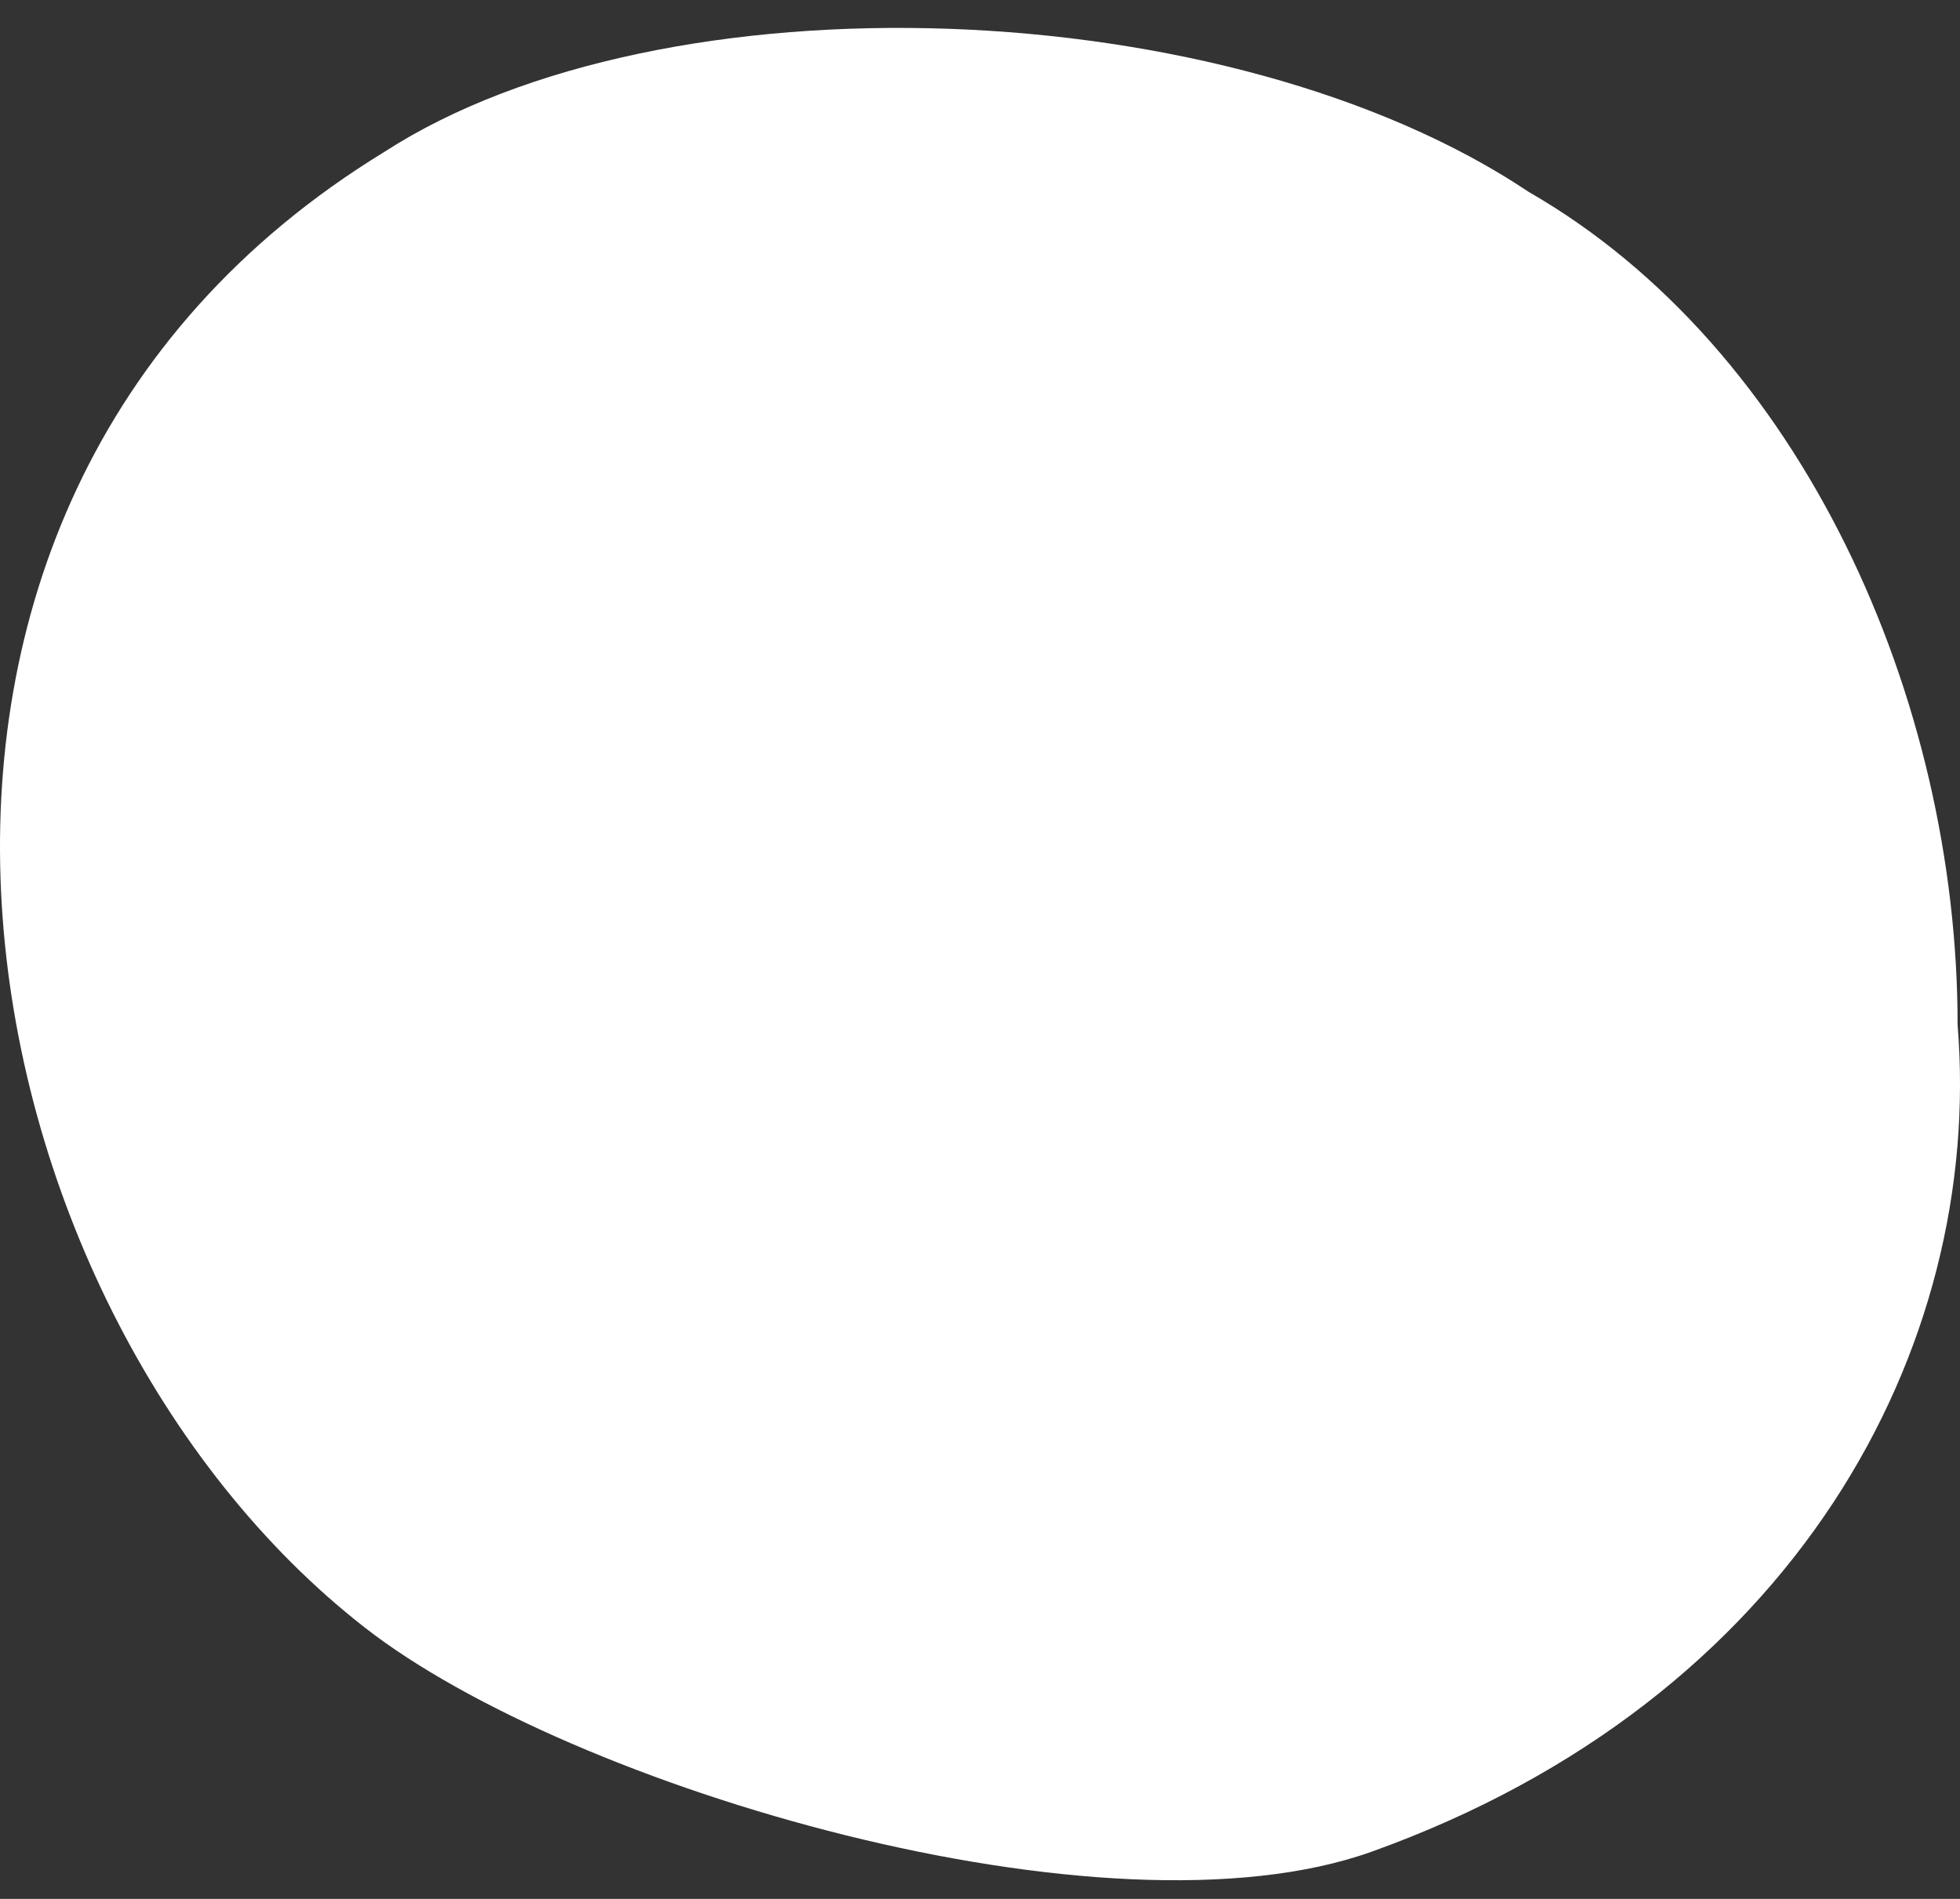
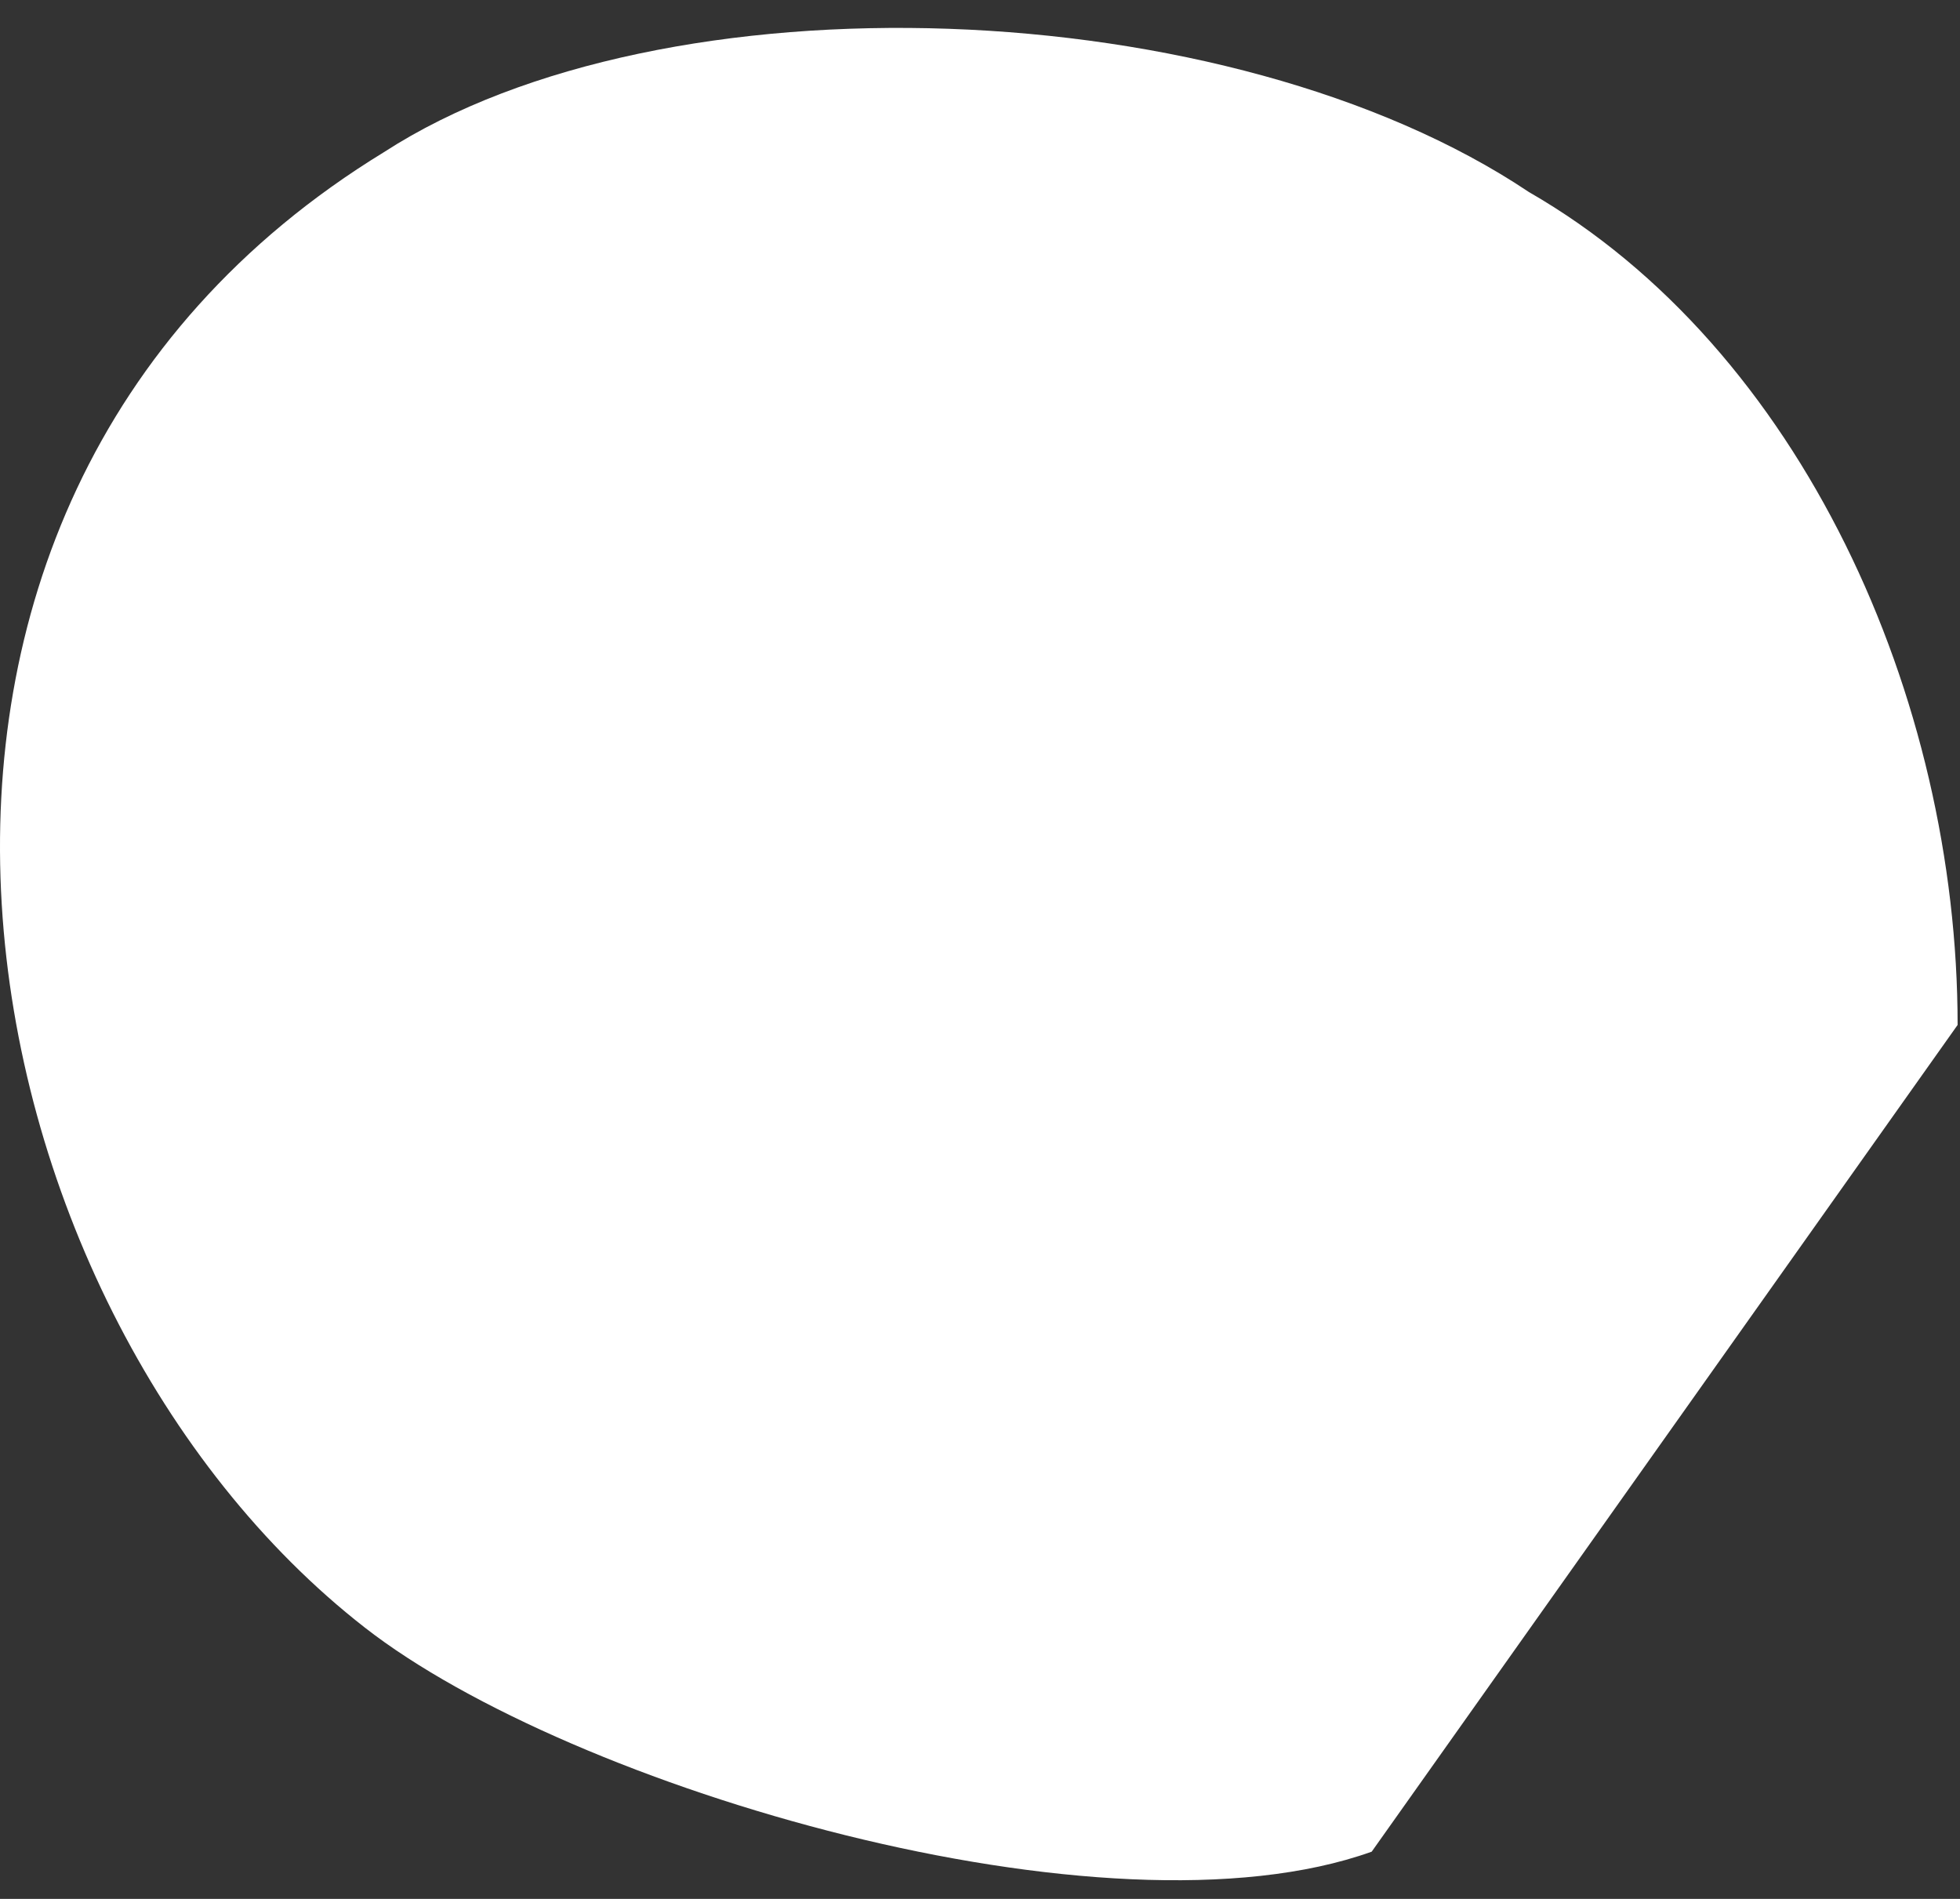
<svg xmlns="http://www.w3.org/2000/svg" width="64" height="62" viewBox="0 0 64 62" fill="none">
  <rect x="0" y="0" width="64" height="62" fill="#333333" stroke="none" />
-   <path d="M44.79 60.458C36.133 63.557 18.617 58.374 11.911 53.14C-1.456 42.727 -6.542 16.64 12.537 4.968C21.679 -0.952 40.128 -0.287 49.925 6.271C58.808 11.379 63.922 22.769 63.922 33.465C64.78 44.039 58.6 55.505 44.79 60.458Z" fill="white" />
+   <path d="M44.79 60.458C36.133 63.557 18.617 58.374 11.911 53.14C-1.456 42.727 -6.542 16.64 12.537 4.968C21.679 -0.952 40.128 -0.287 49.925 6.271C58.808 11.379 63.922 22.769 63.922 33.465Z" fill="white" />
</svg>